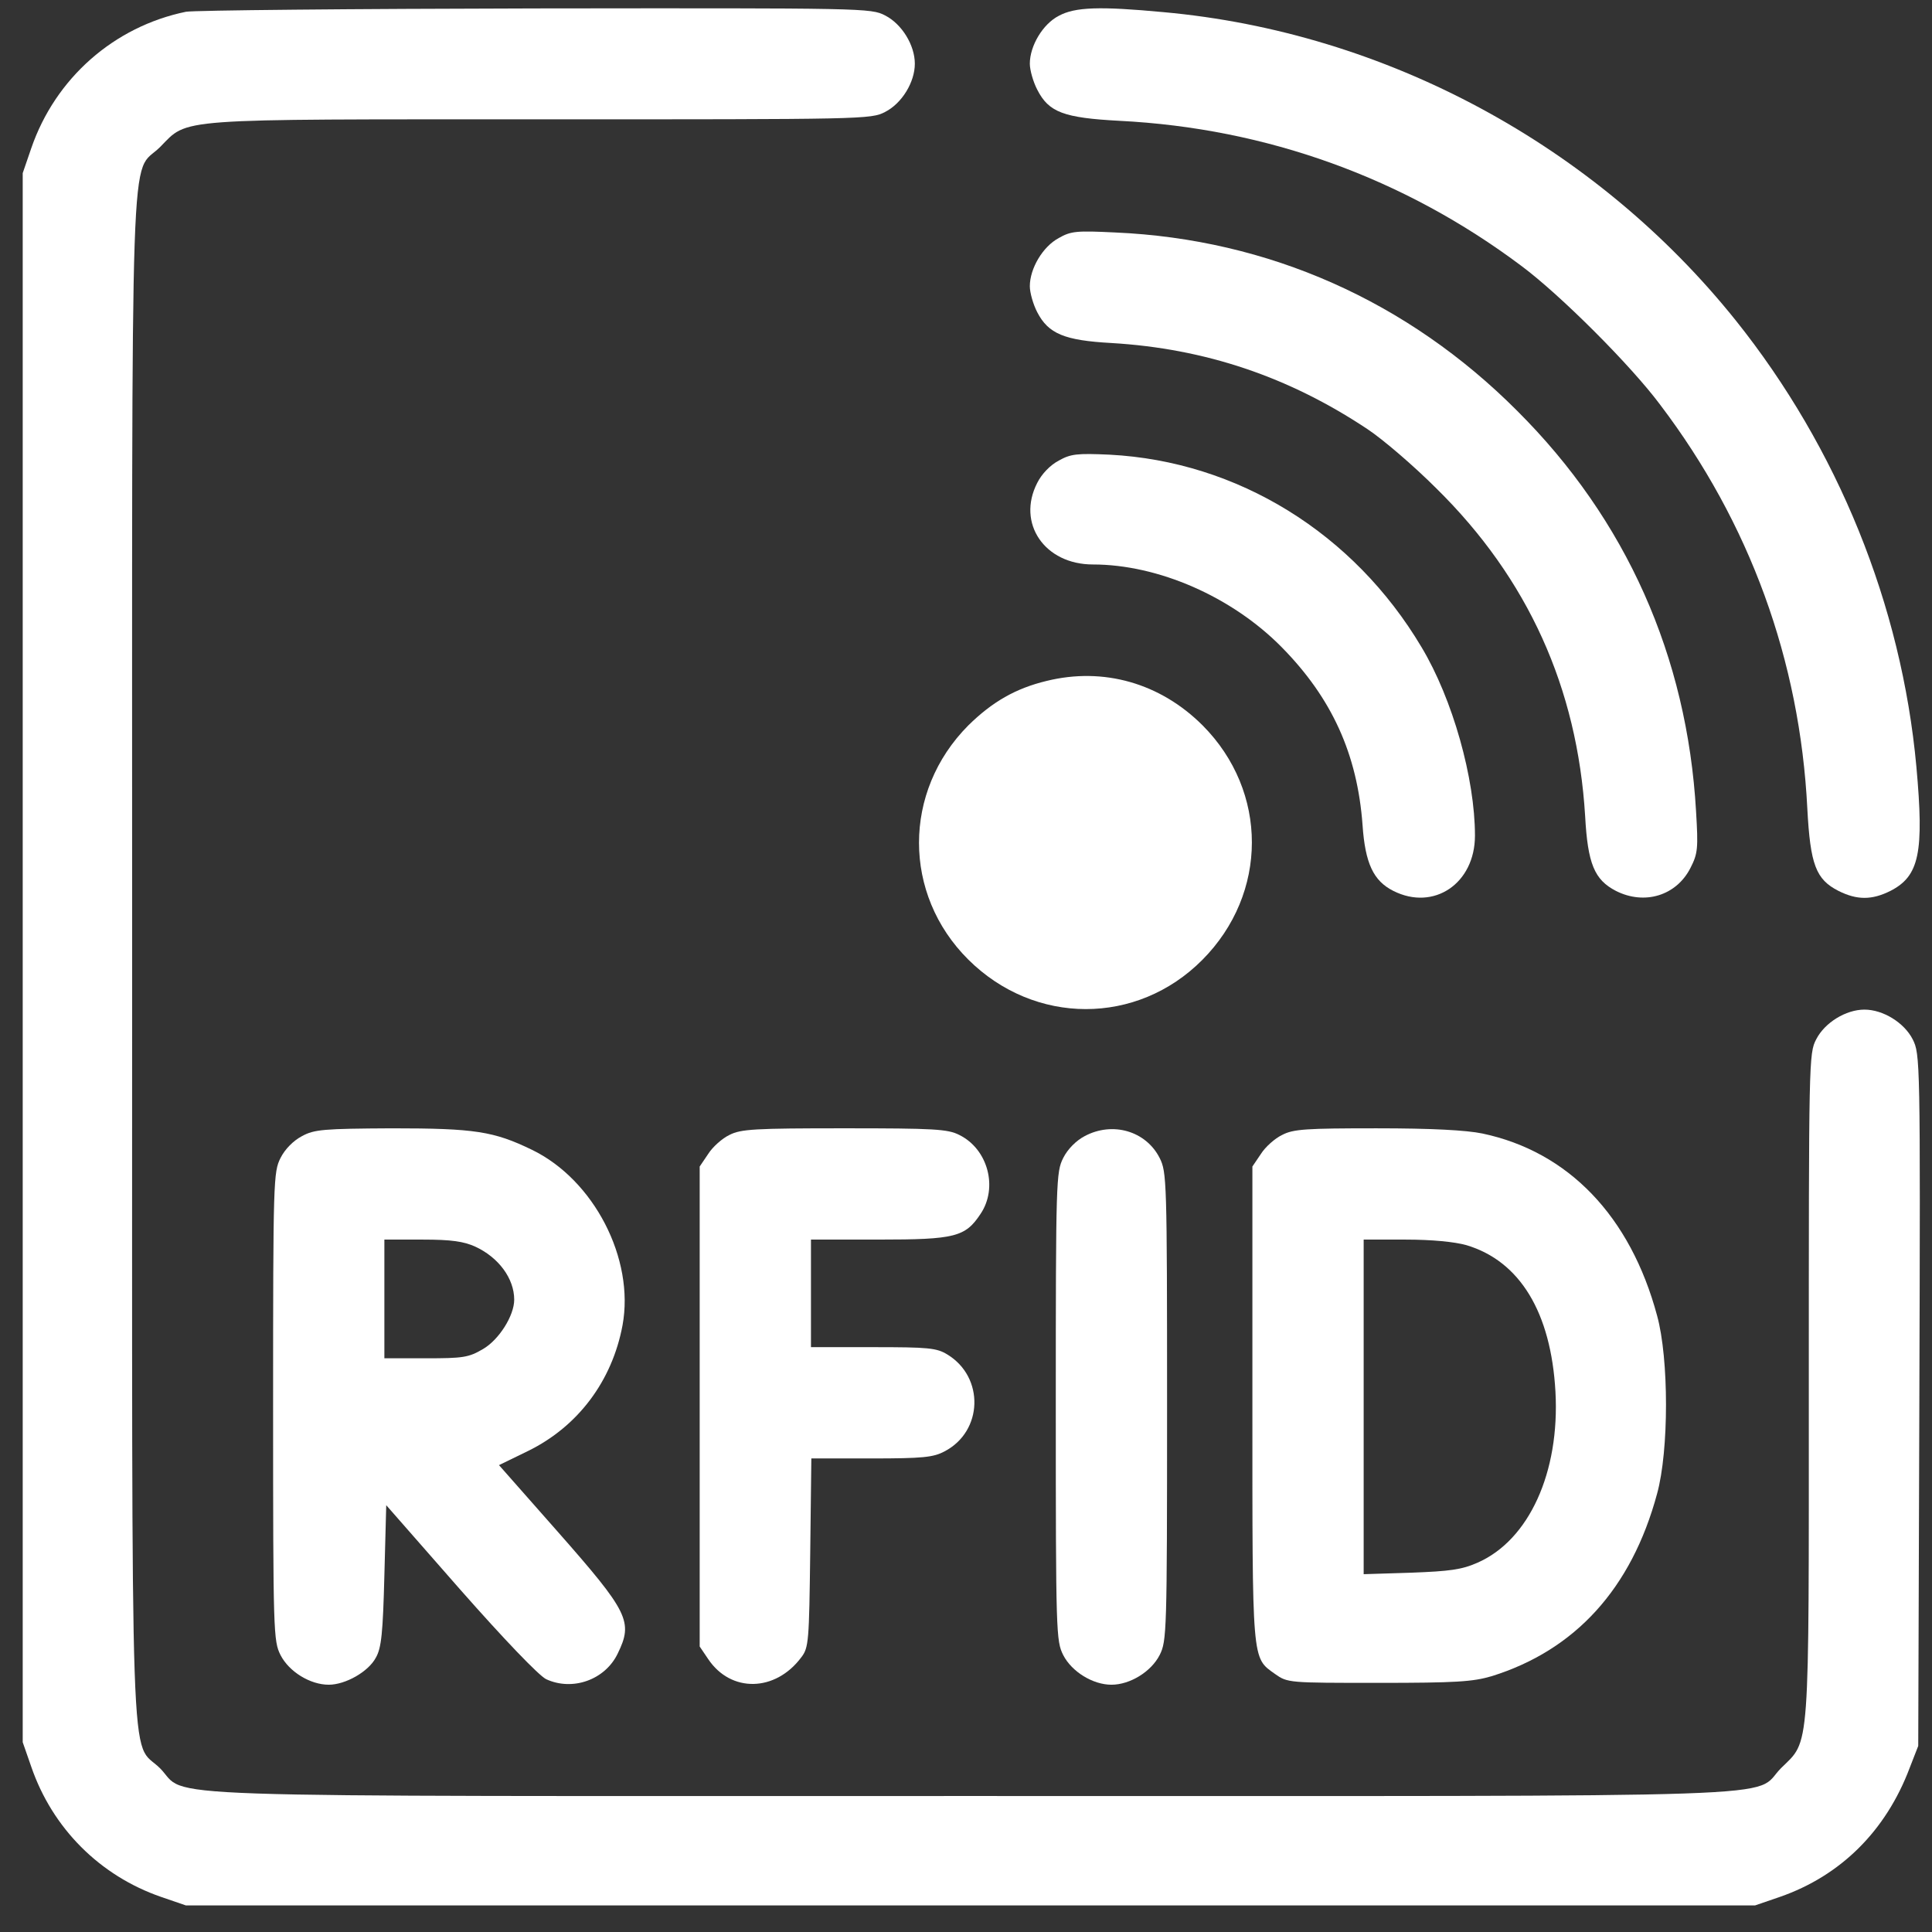
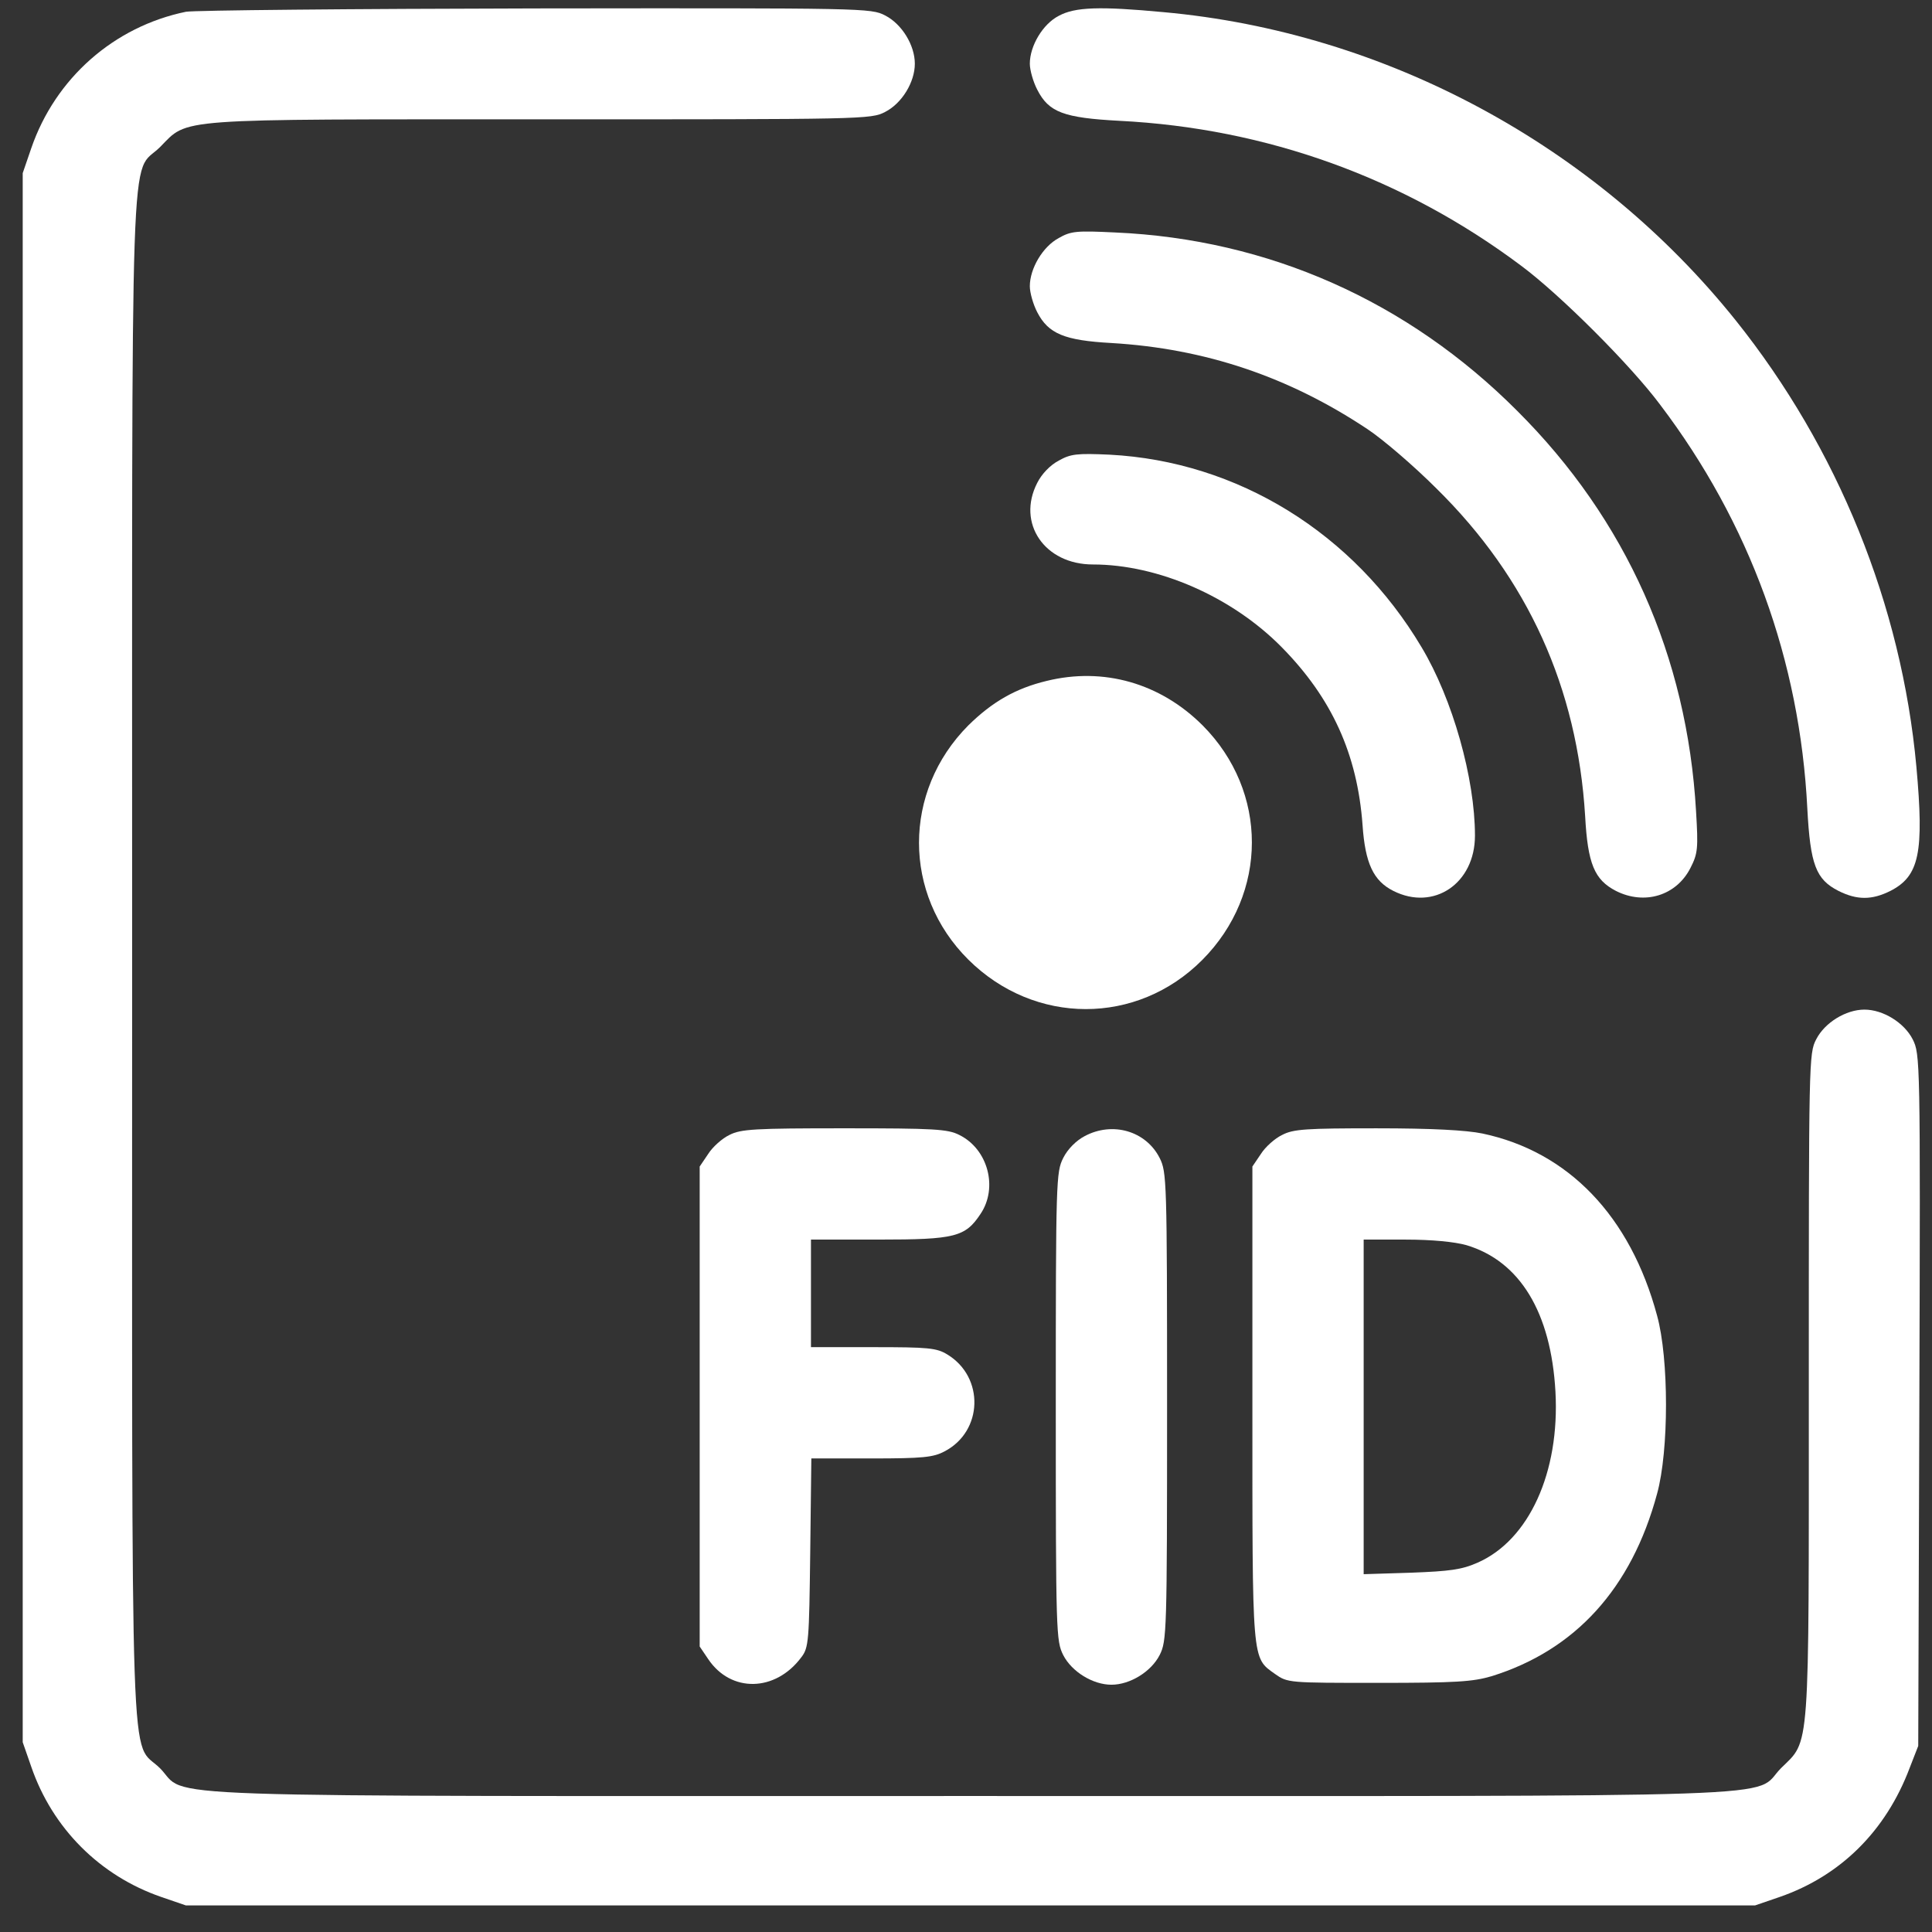
<svg xmlns="http://www.w3.org/2000/svg" viewBox="0 0 500 500">
  <rect x="0" y="0" width="500" height="500" fill="#333333" stroke="none" />
  <g transform="matrix(0.096, 0, 0, -0.096, 5.398, 493.605)" fill="#000000" stroke="none" style="">
    <path d="M445 5110 c-194 -40 -352 -179 -417 -368 l-23 -67 0 -2115 0 -2115 23 -66 c57 -166 185 -294 350 -351 l67 -23 2115 0 2115 0 67 23 c164 57 286 178 350 348 l23 59 3 932 c3 922 2 933 -18 973 -23 45 -80 80 -130 80 -50 0 -107 -35 -130 -80 -20 -38 -20 -57 -20 -933 0 -1006 4 -954 -75 -1032 -81 -82 112 -75 -2185 -75 -2297 0 -2104 -7 -2185 75 -82 81 -75 -112 -75 2185 0 2297 -7 2104 75 2185 78 79 27 75 1027 75 871 0 890 0 928 20 45 23 80 80 80 130 0 50 -35 107 -80 130 -38 20 -56 20 -942 19 -497 -1 -921 -5 -943 -9z" style="fill: rgb(255, 255, 255);" />
    <path d="M2798 5099 c-43 -22 -78 -81 -78 -129 0 -17 9 -49 20 -70 31 -61 71 -76 222 -84 396 -20 767 -154 1083 -391 105 -78 295 -268 374 -374 242 -319 377 -690 397 -1089 8 -151 23 -191 84 -222 50 -25 90 -25 140 0 78 40 91 103 70 335 -40 436 -212 859 -487 1203 -378 472 -944 777 -1543 831 -171 16 -238 14 -282 -10z" style="fill: rgb(255, 255, 255);" />
-     <path d="M2798 4500 c-43 -23 -78 -82 -78 -130 0 -17 9 -49 20 -70 30 -58 73 -76 200 -83 253 -15 478 -91 690 -232 41 -27 125 -99 186 -160 247 -243 380 -538 401 -883 7 -129 25 -172 83 -202 77 -39 163 -13 201 62 20 39 21 53 15 153 -24 417 -188 786 -482 1079 -295 296 -671 463 -1084 481 -103 5 -119 4 -152 -15z" style="fill: rgb(255, 255, 255);" />
+     <path d="M2798 4500 c-43 -23 -78 -82 -78 -130 0 -17 9 -49 20 -70 30 -58 73 -76 200 -83 253 -15 478 -91 690 -232 41 -27 125 -99 186 -160 247 -243 380 -538 401 -883 7 -129 25 -172 83 -202 77 -39 163 -13 201 62 20 39 21 53 15 153 -24 417 -188 786 -482 1079 -295 296 -671 463 -1084 481 -103 5 -119 4 -152 -15" style="fill: rgb(255, 255, 255);" />
    <path d="M2798 3900 c-23 -12 -46 -36 -58 -60 -56 -109 20 -220 150 -220 176 0 375 -87 509 -223 135 -137 204 -288 218 -480 7 -102 29 -150 83 -177 109 -55 220 20 220 149 0 154 -60 368 -144 508 -183 308 -496 501 -841 519 -88 4 -105 2 -137 -16z" style="fill: rgb(255, 255, 255);" />
    <path d="M2765 3306 c-83 -20 -146 -56 -211 -120 -177 -178 -177 -455 0 -631 179 -178 455 -178 631 -1 178 179 178 454 1 632 -114 114 -267 158 -421 120z" style="fill: rgb(255, 255, 255);" />
-     <path d="M758 2079 c-23 -12 -46 -35 -58 -59 -19 -38 -20 -58 -20 -670 0 -612 1 -632 20 -670 23 -45 80 -80 130 -80 45 0 107 35 127 73 15 26 19 66 23 222 l5 189 199 -227 c119 -135 212 -232 232 -242 71 -33 159 -2 193 69 42 86 30 111 -163 330 l-157 178 78 38 c135 66 227 189 255 339 33 179 -77 392 -244 473 -103 50 -154 58 -378 58 -184 -1 -209 -3 -242 -21z m467 -298 c63 -29 105 -86 105 -143 0 -43 -41 -108 -84 -133 -39 -23 -54 -25 -154 -25 l-112 0 0 160 0 160 103 0 c78 0 111 -5 142 -19z" style="fill: rgb(255, 255, 255);" />
    <path d="M1910 2082 c-19 -9 -45 -32 -57 -51 l-23 -34 0 -647 0 -647 23 -34 c61 -91 181 -89 251 5 20 26 21 43 24 282 l3 254 162 0 c139 0 167 3 197 19 104 54 108 200 8 261 -29 18 -51 20 -200 20 l-168 0 0 145 0 145 183 0 c205 0 233 7 274 69 48 71 20 175 -57 213 -31 16 -68 18 -310 18 -242 0 -279 -2 -310 -18z" style="fill: rgb(255, 255, 255);" />
    <path d="M2868 2079 c-23 -12 -46 -35 -58 -59 -19 -38 -20 -58 -20 -670 0 -612 1 -632 20 -670 23 -45 80 -80 130 -80 50 0 107 35 130 80 19 38 20 58 20 670 0 612 -1 632 -20 670 -37 73 -127 99 -202 59z" style="fill: rgb(255, 255, 255);" />
    <path d="M3400 2082 c-19 -9 -45 -32 -57 -51 l-23 -34 0 -639 c0 -703 -2 -684 61 -729 34 -24 36 -24 279 -24 209 0 254 3 305 18 225 70 377 236 446 492 32 116 32 364 0 480 -72 268 -239 442 -471 491 -44 9 -136 14 -285 14 -190 0 -225 -2 -255 -18z m497 -297 c144 -43 228 -181 240 -395 12 -217 -71 -400 -210 -461 -43 -19 -75 -23 -179 -27 l-128 -4 0 451 0 451 113 0 c71 0 132 -6 164 -15z" style="fill: rgb(255, 255, 255);" />
  </g>
</svg>